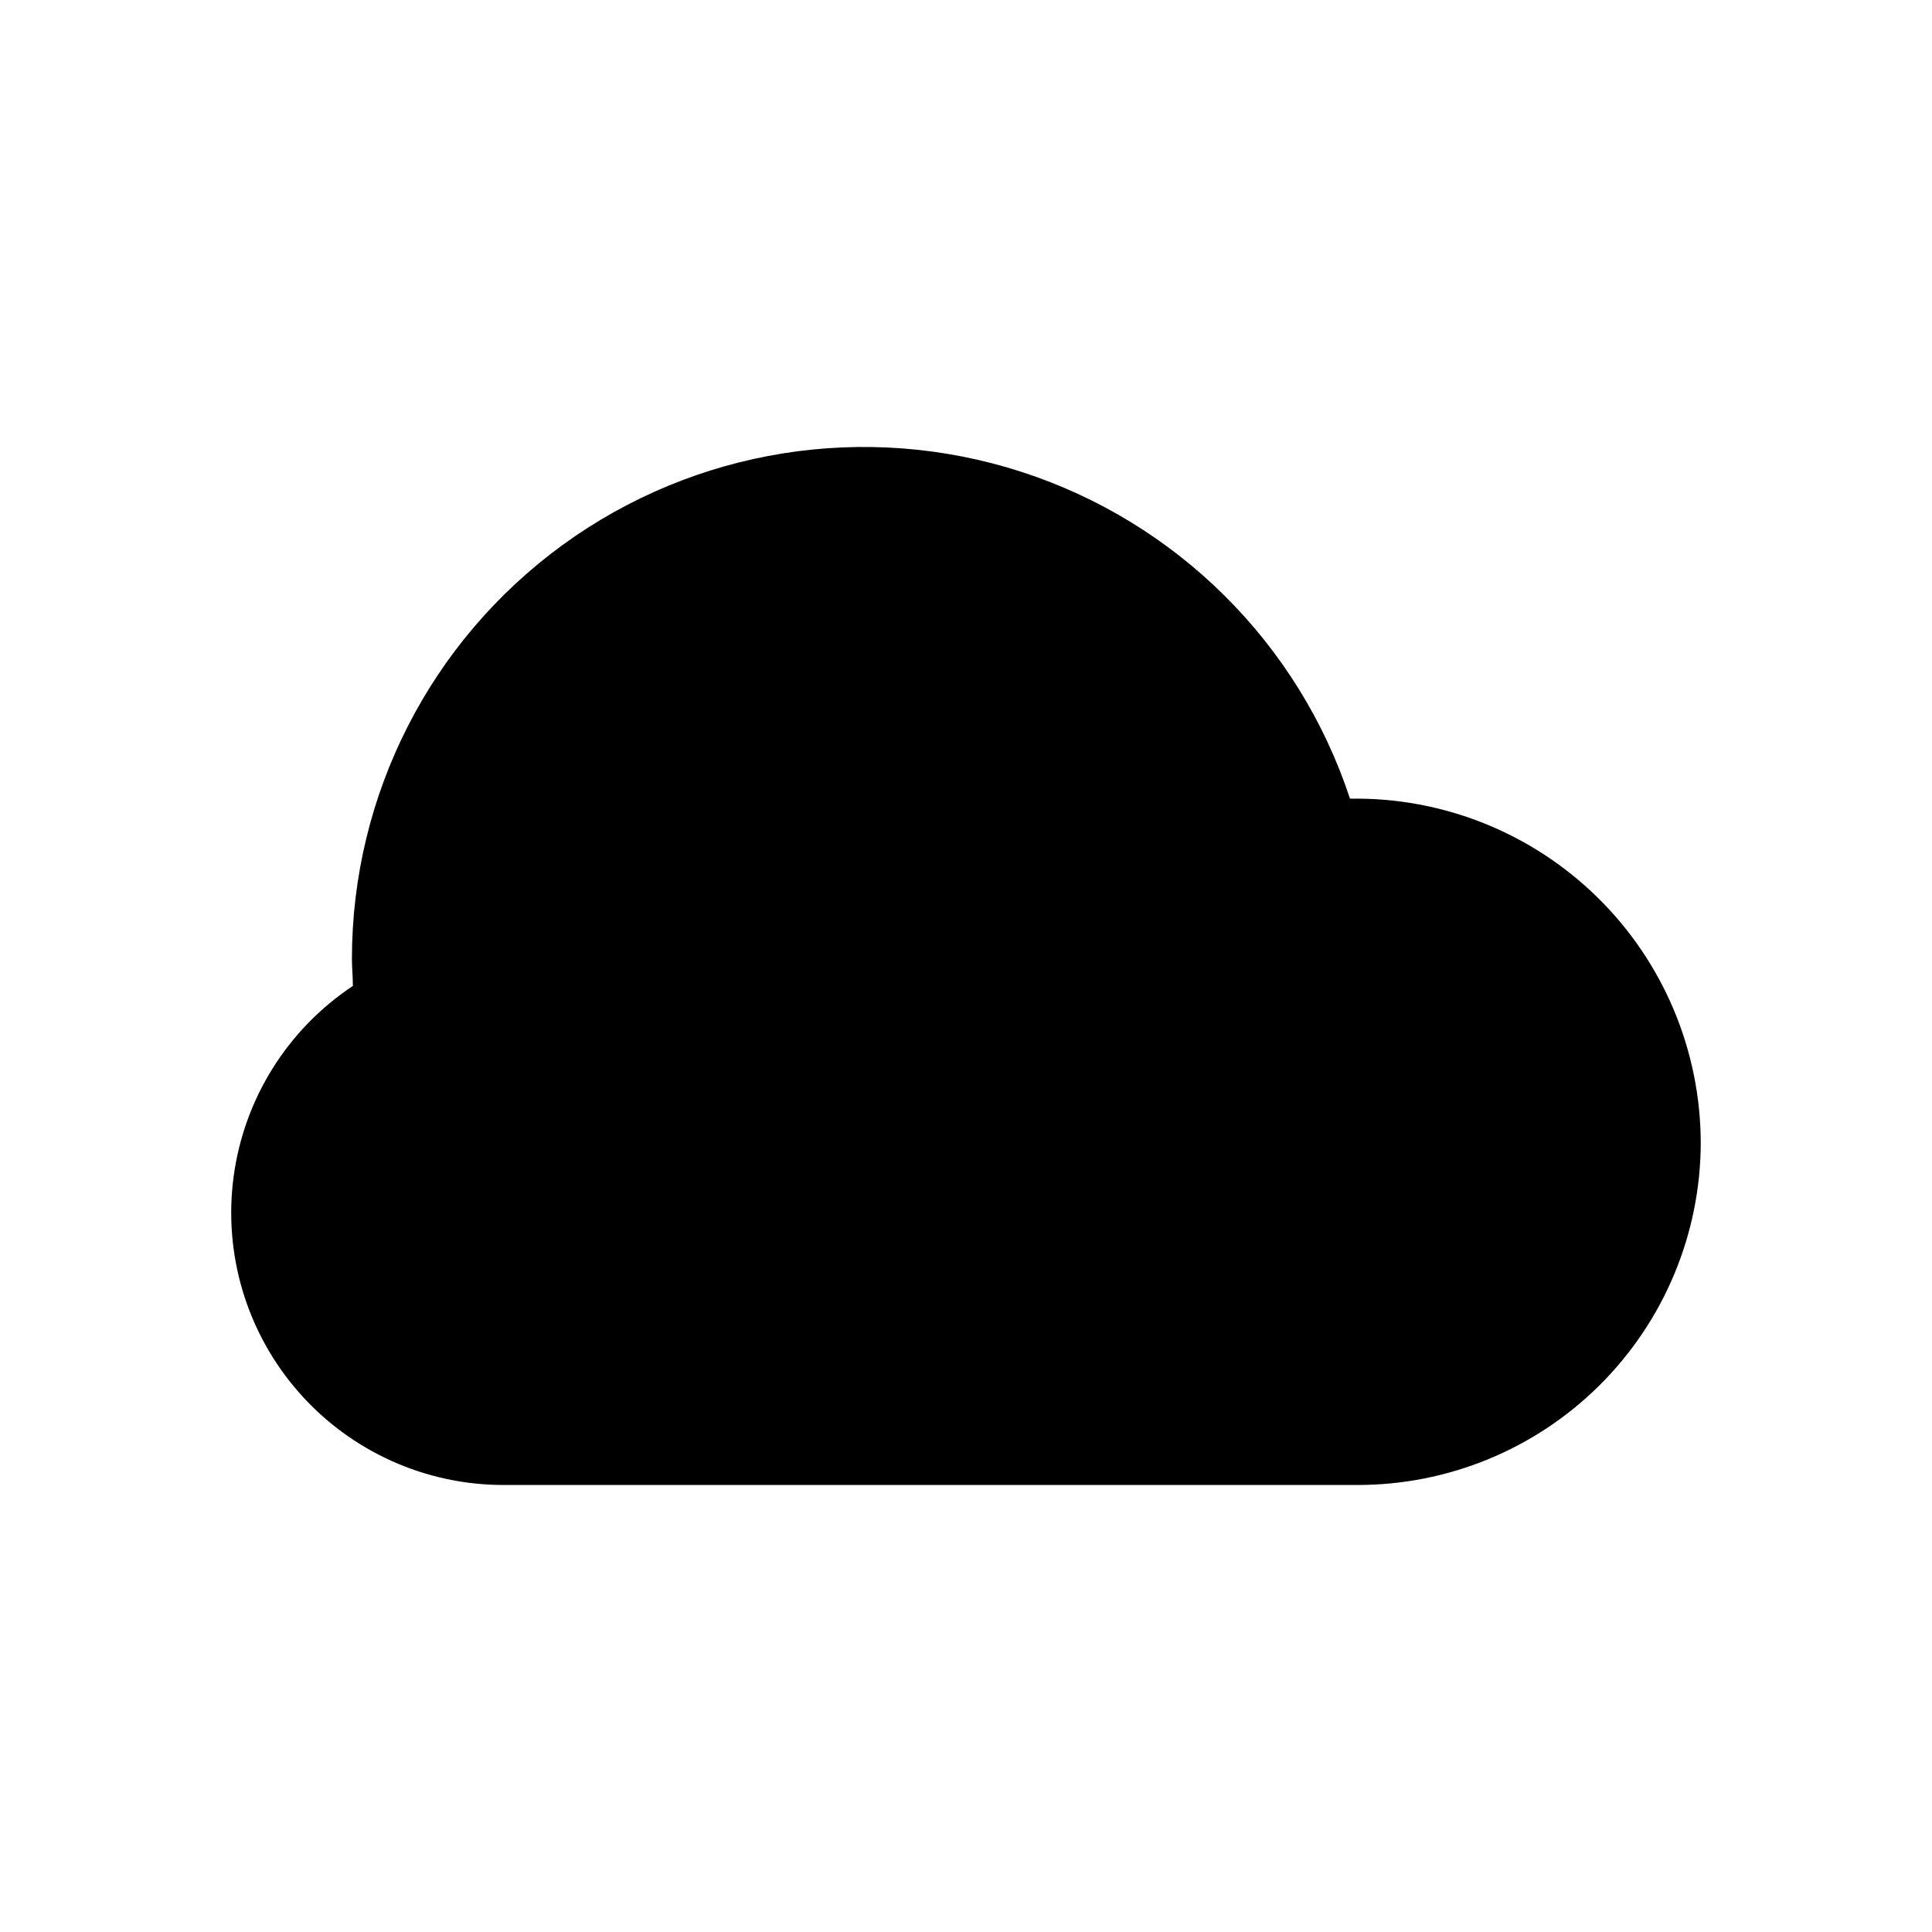
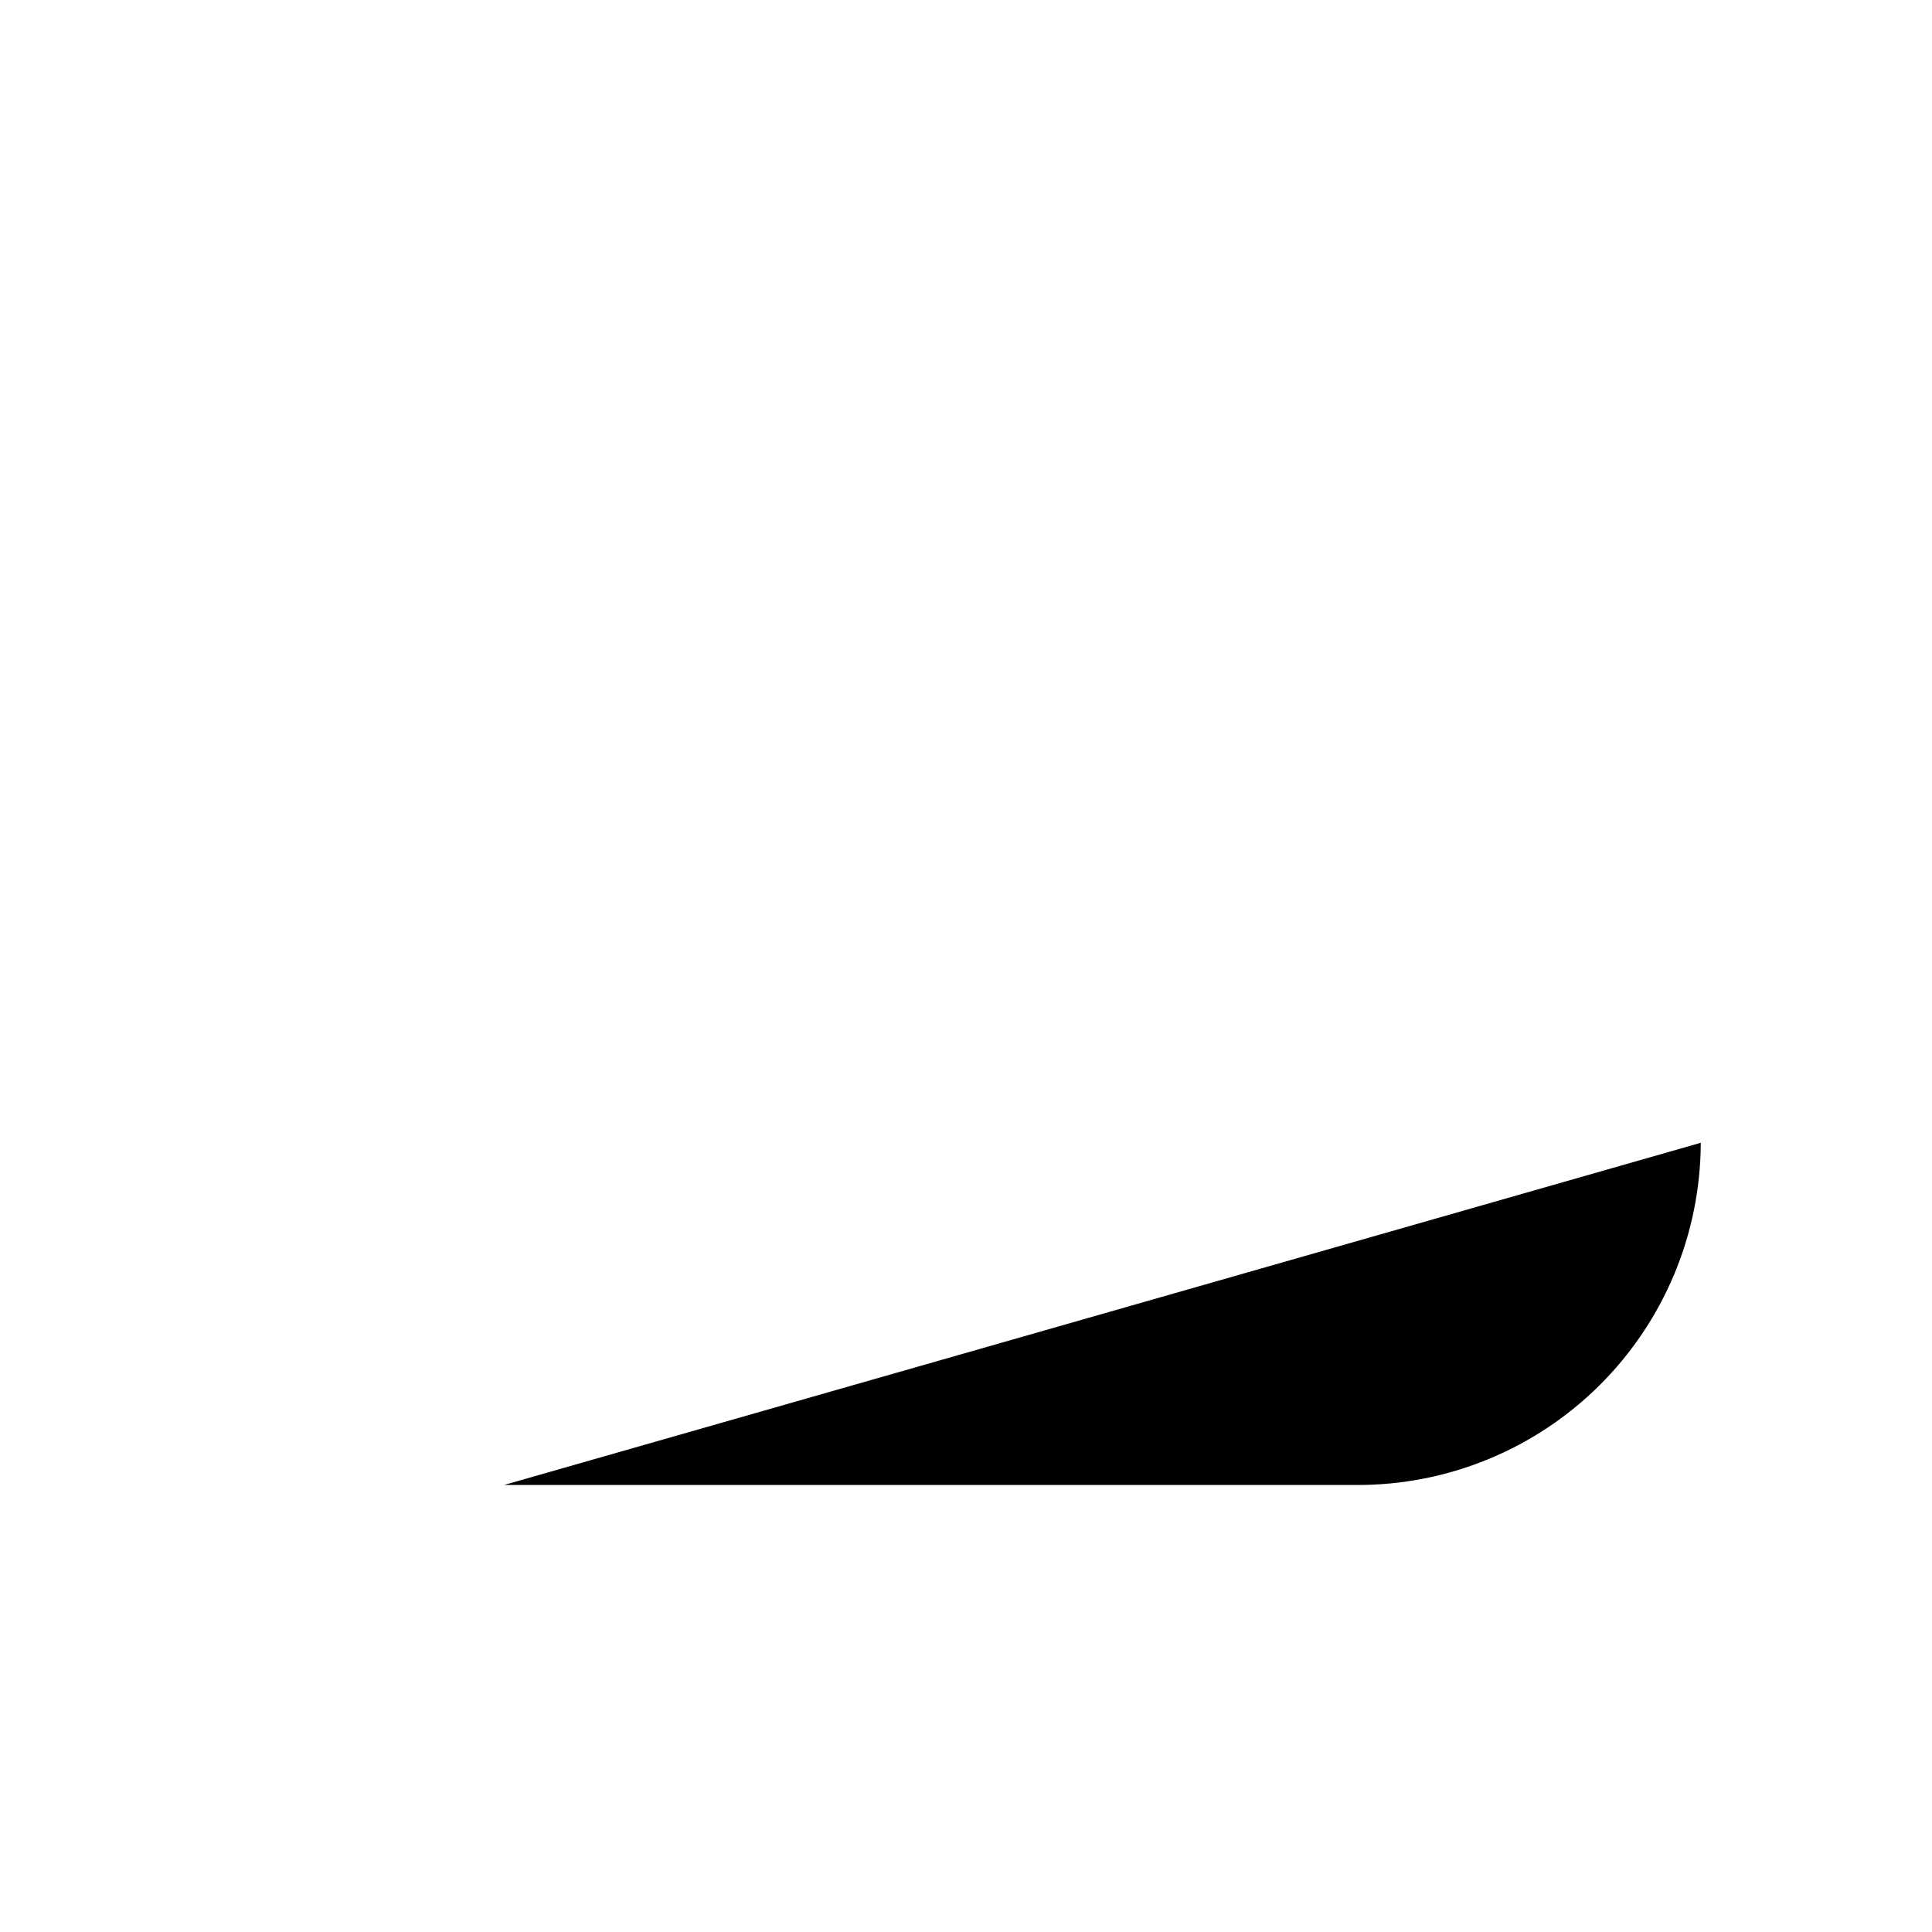
<svg xmlns="http://www.w3.org/2000/svg" fill="#000000" width="800px" height="800px" version="1.1" viewBox="144 144 512 512">
-   <path d="m594.72 446.85c-0.059 24.121-9.699 47.234-26.805 64.242-17.102 17.008-40.266 26.523-64.387 26.445h-225.96c-20.82 0.043-40.641-8.91-54.371-24.555-13.734-15.648-20.039-36.465-17.293-57.102 2.742-20.633 14.266-39.078 31.609-50.594 0-2.519-0.25-4.785-0.25-7.305 0.039-43.344 20.793-84.059 55.84-109.56 35.047-25.504 80.168-32.723 121.42-19.43 41.254 13.293 73.672 45.5 87.238 86.668 24.473-0.422 48.09 8.996 65.562 26.137 17.473 17.141 27.34 40.574 27.391 65.051z" />
+   <path d="m594.72 446.85c-0.059 24.121-9.699 47.234-26.805 64.242-17.102 17.008-40.266 26.523-64.387 26.445h-225.96z" />
</svg>